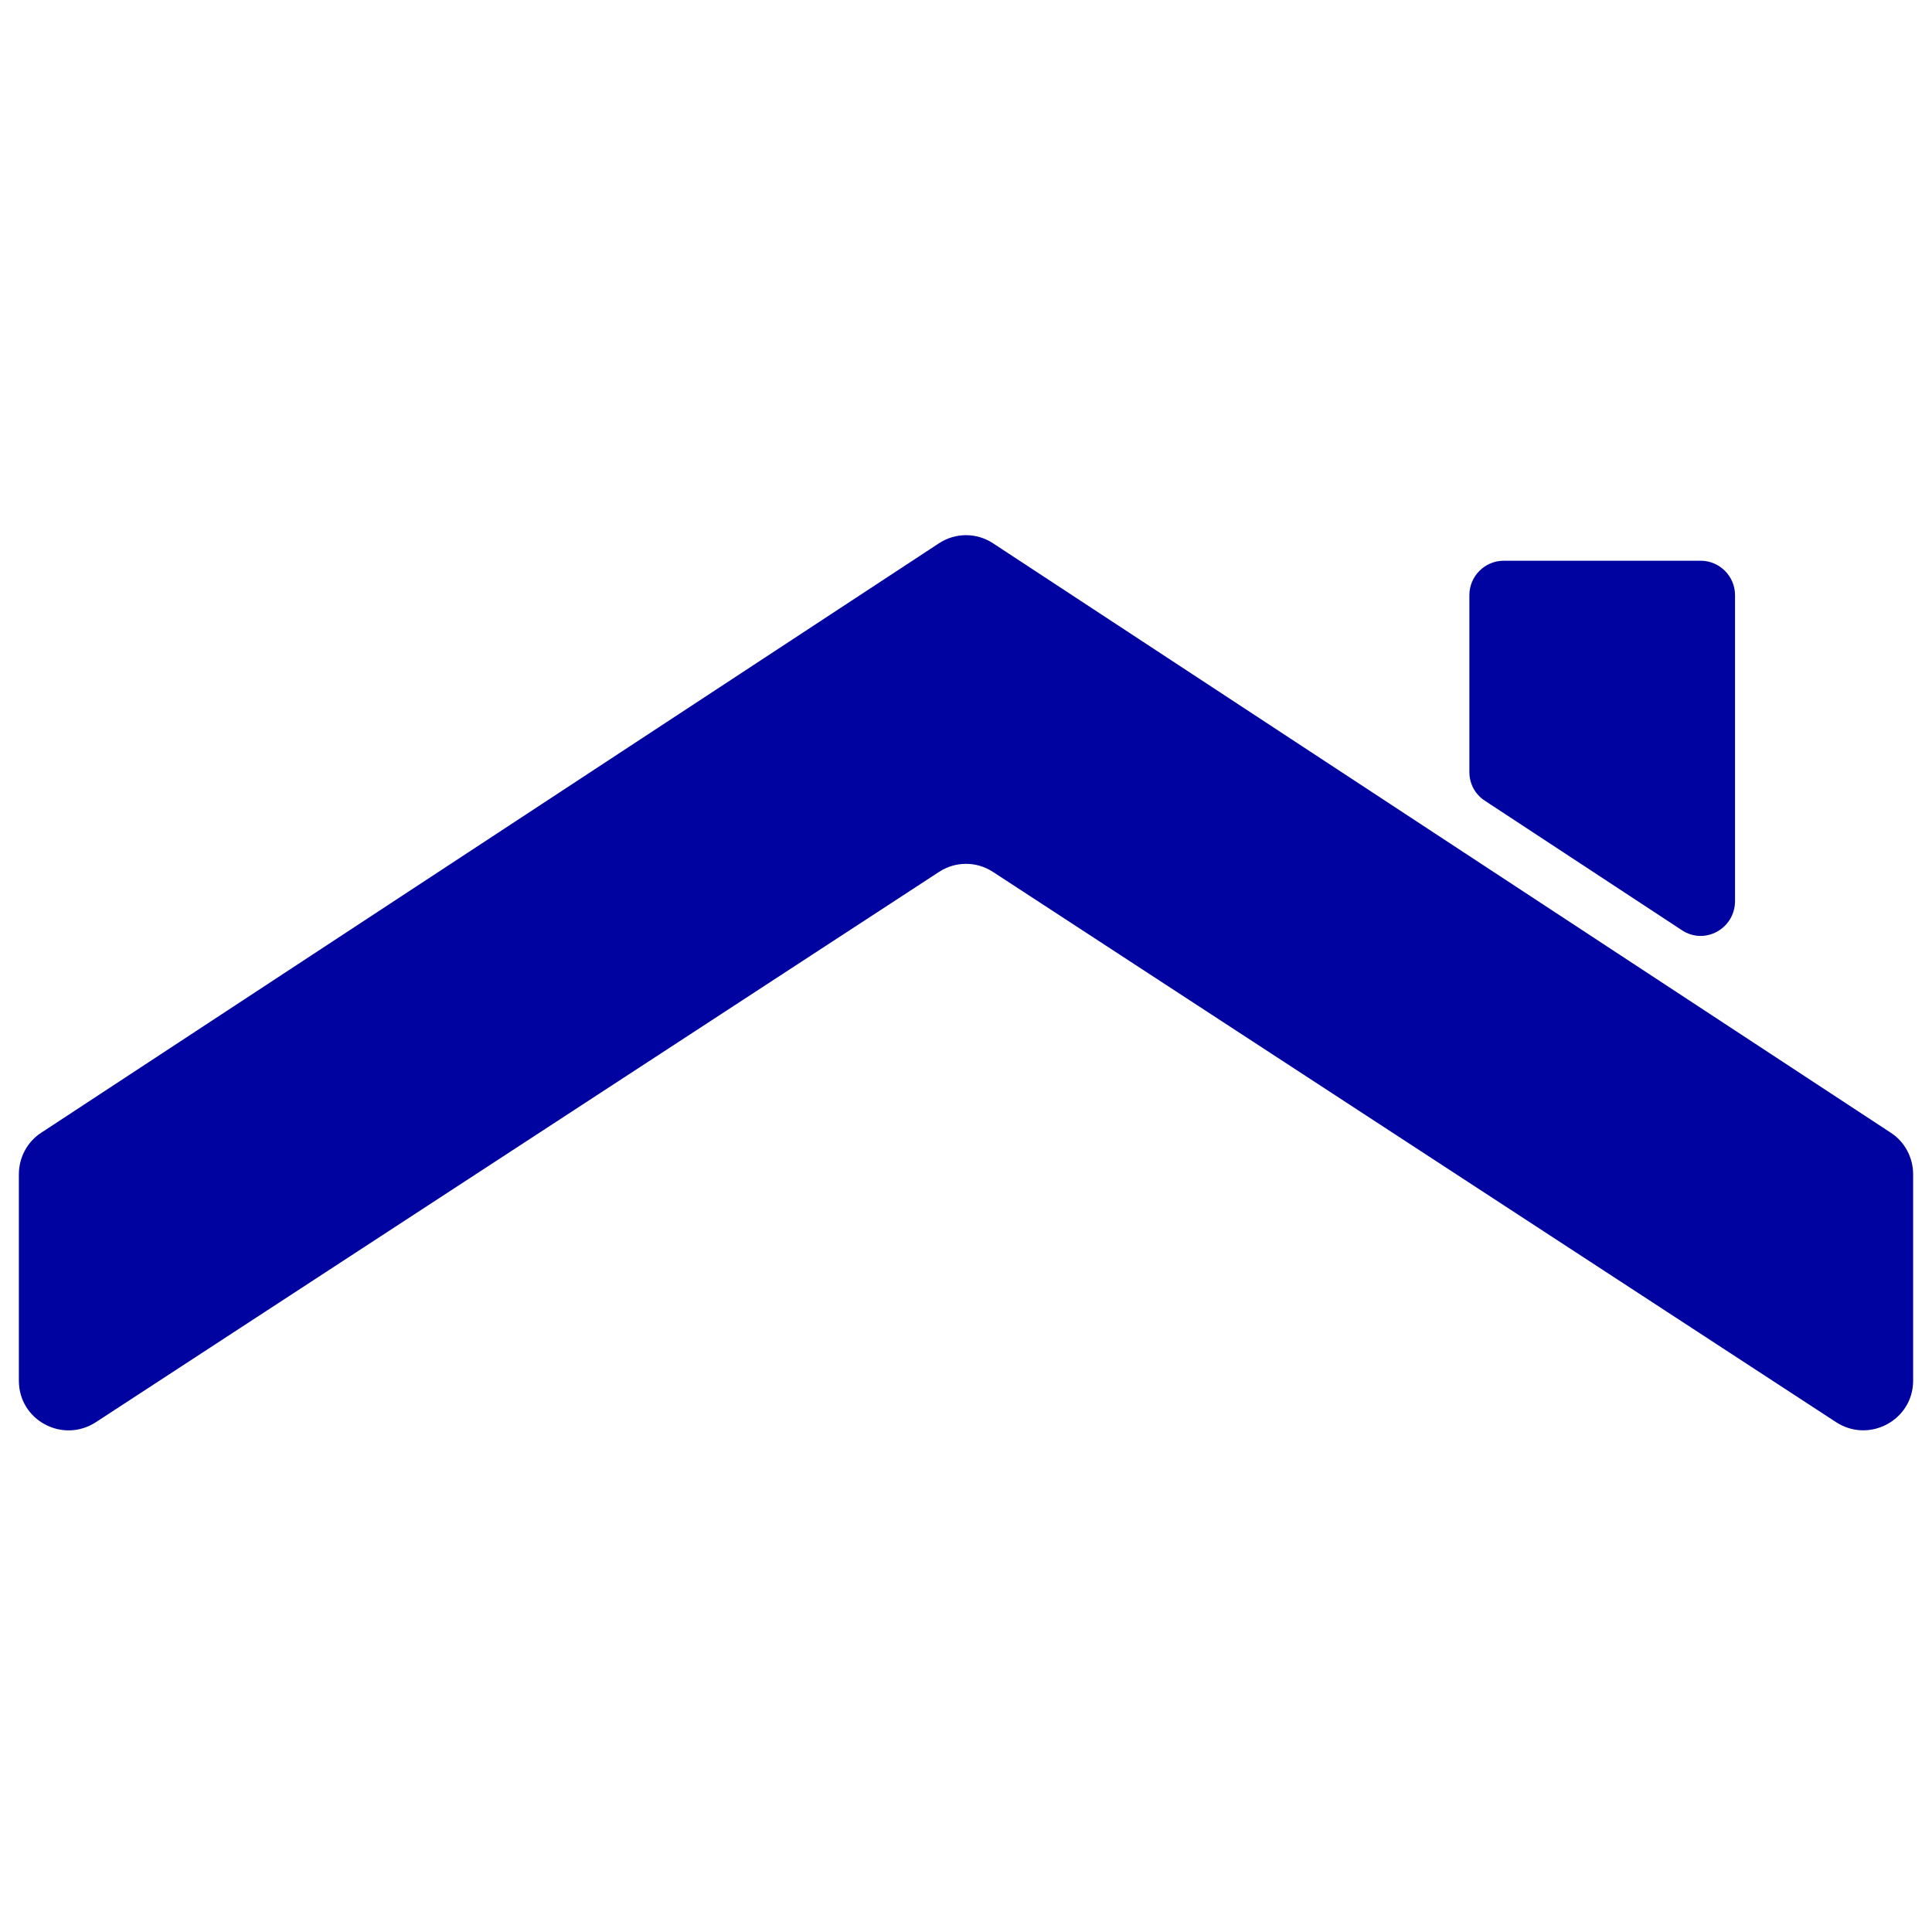
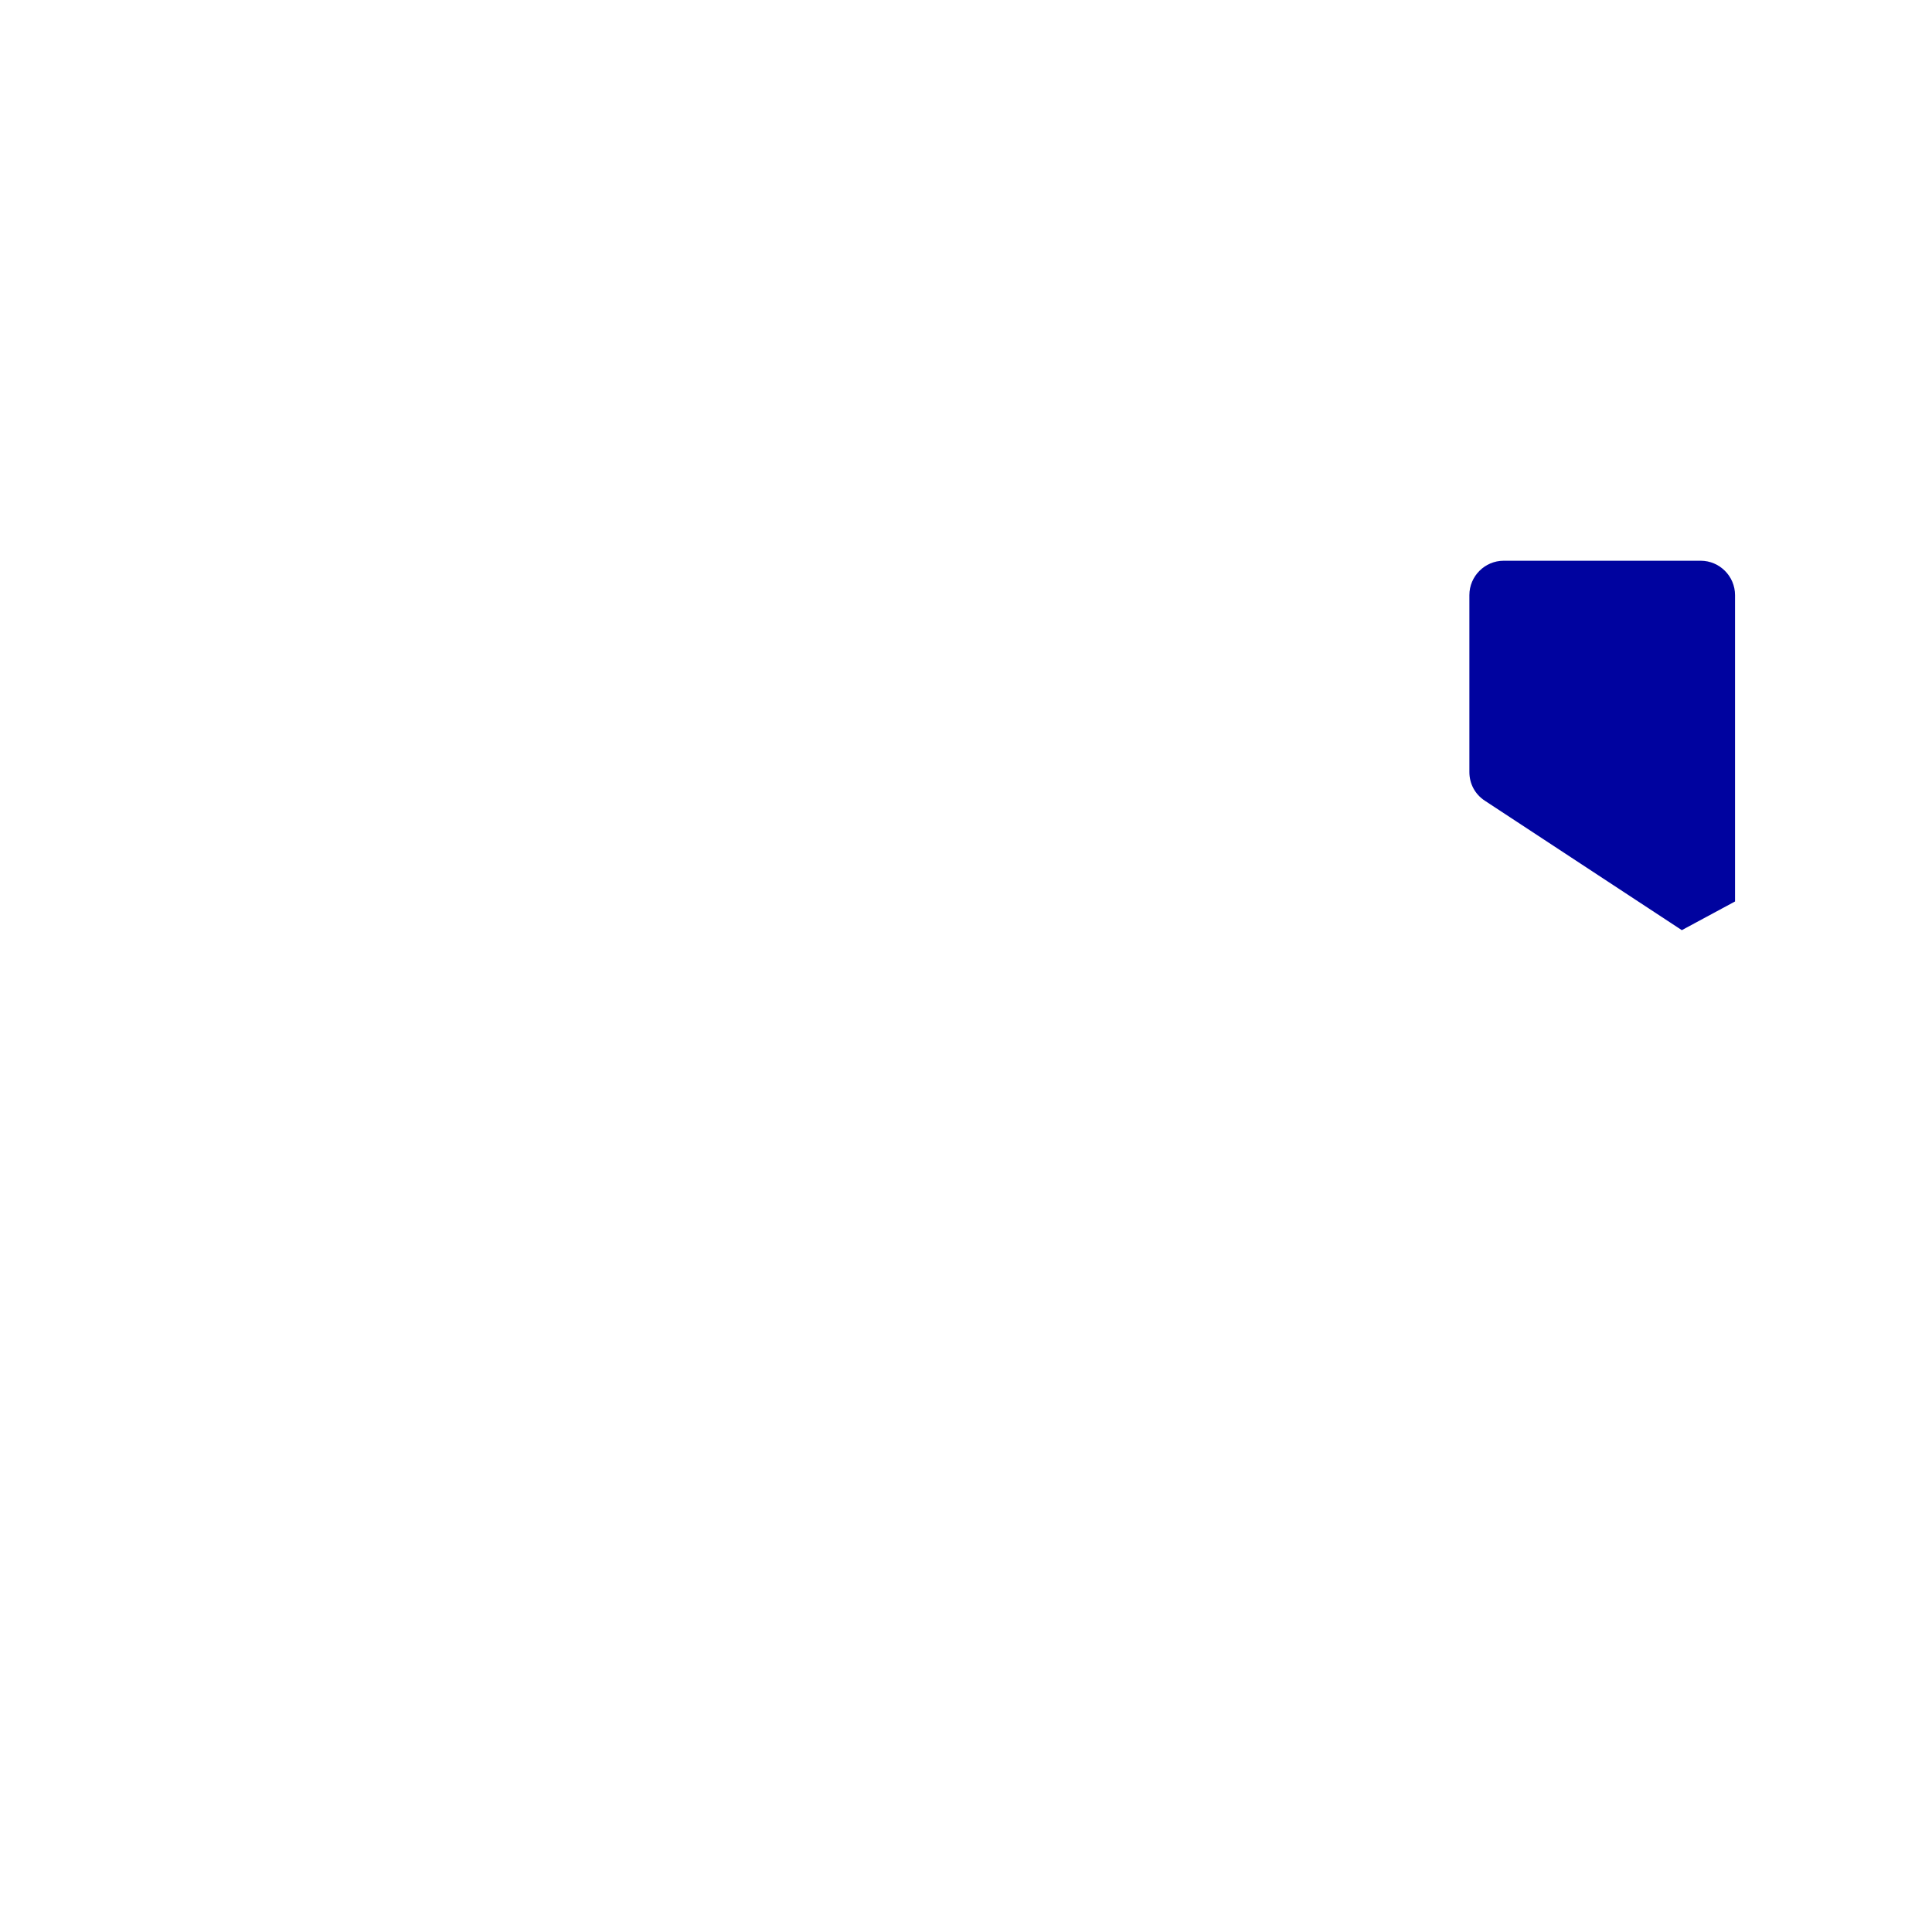
<svg xmlns="http://www.w3.org/2000/svg" version="1.1" id="Layer_1" x="0px" y="0px" width="512px" height="512px" viewBox="0 0 512 512" style="enable-background:new 0 0 512 512;" xml:space="preserve">
  <style type="text/css"> .st0{fill:#00039F;} </style>
-   <path class="st0" d="M248.8,144L10.9,300.2c-3.7,2.4-5.9,6.6-5.9,11v54.7c0,10.5,11.6,16.7,20.4,11l223.4-145.8 c4.4-2.9,10-2.9,14.4,0l223.4,145.8c8.8,5.7,20.4-0.6,20.4-11v-54.7c0-4.4-2.2-8.6-5.9-11L263.2,144 C258.8,141.1,253.2,141.1,248.8,144z" />
-   <path class="st0" d="M445.7,246.5l-52.2-34.3c-2.6-1.7-4.1-4.5-4.1-7.6v-46.9c0-5,4.1-9.1,9.1-9.1h52.2c5,0,9.1,4.1,9.1,9.1v81.2 C459.7,246.2,451.7,250.5,445.7,246.5z" />
+   <path class="st0" d="M445.7,246.5l-52.2-34.3c-2.6-1.7-4.1-4.5-4.1-7.6v-46.9c0-5,4.1-9.1,9.1-9.1h52.2c5,0,9.1,4.1,9.1,9.1v81.2 z" />
</svg>